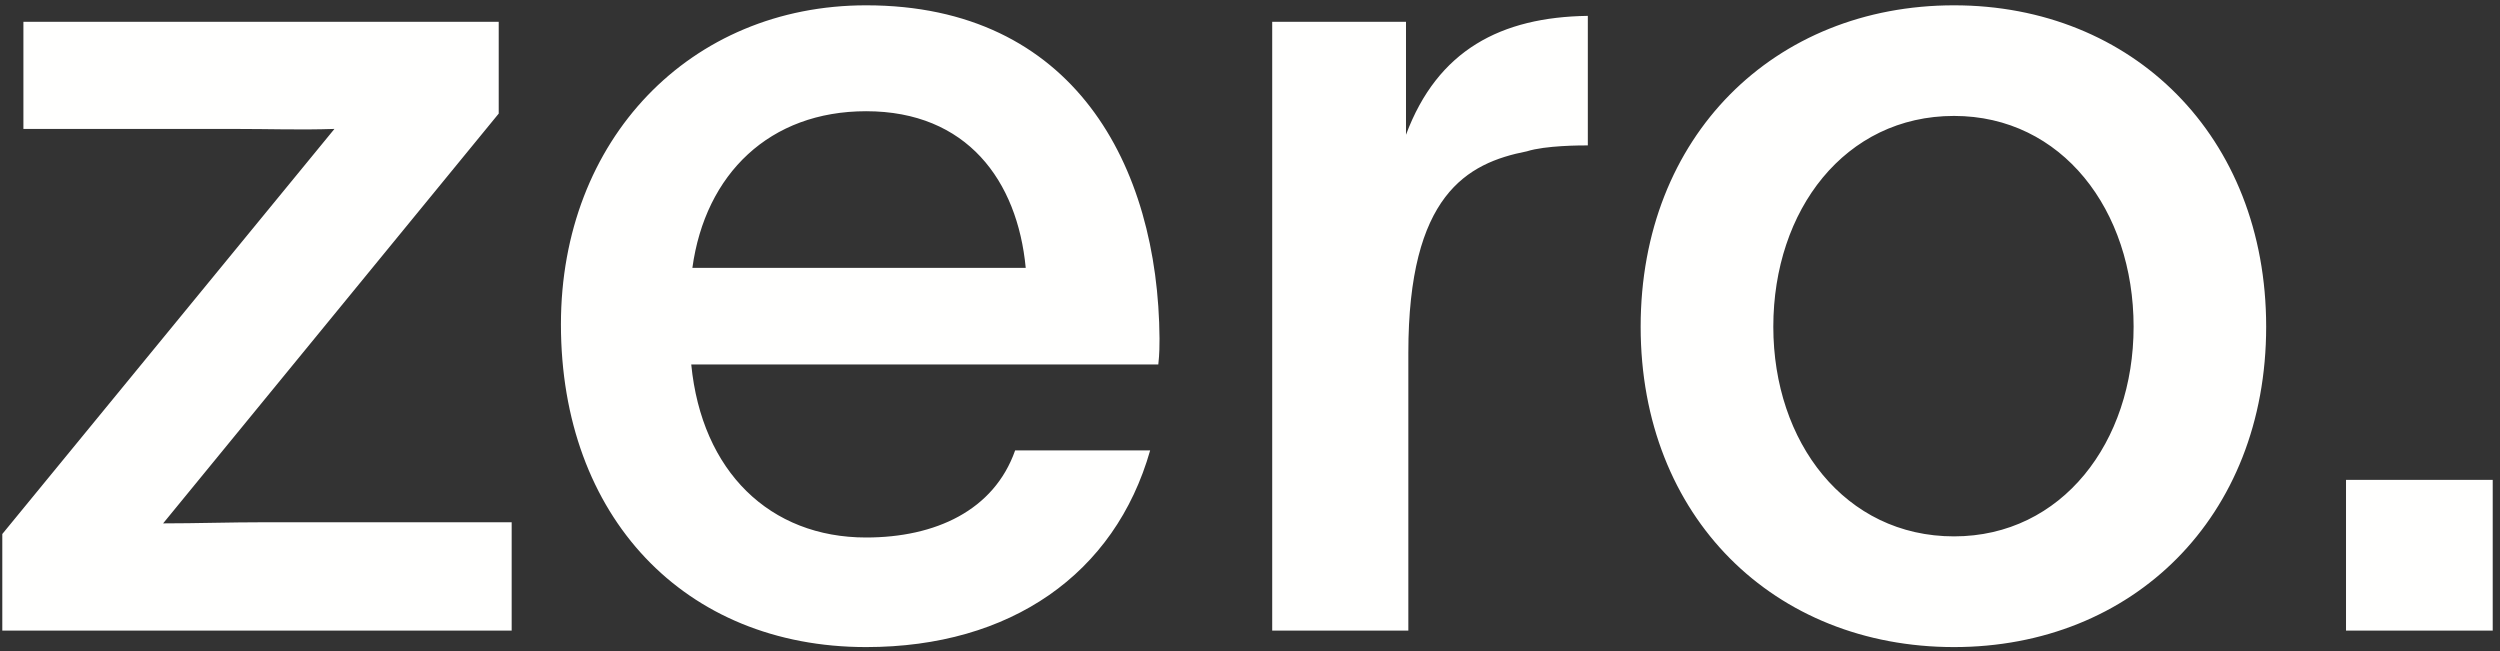
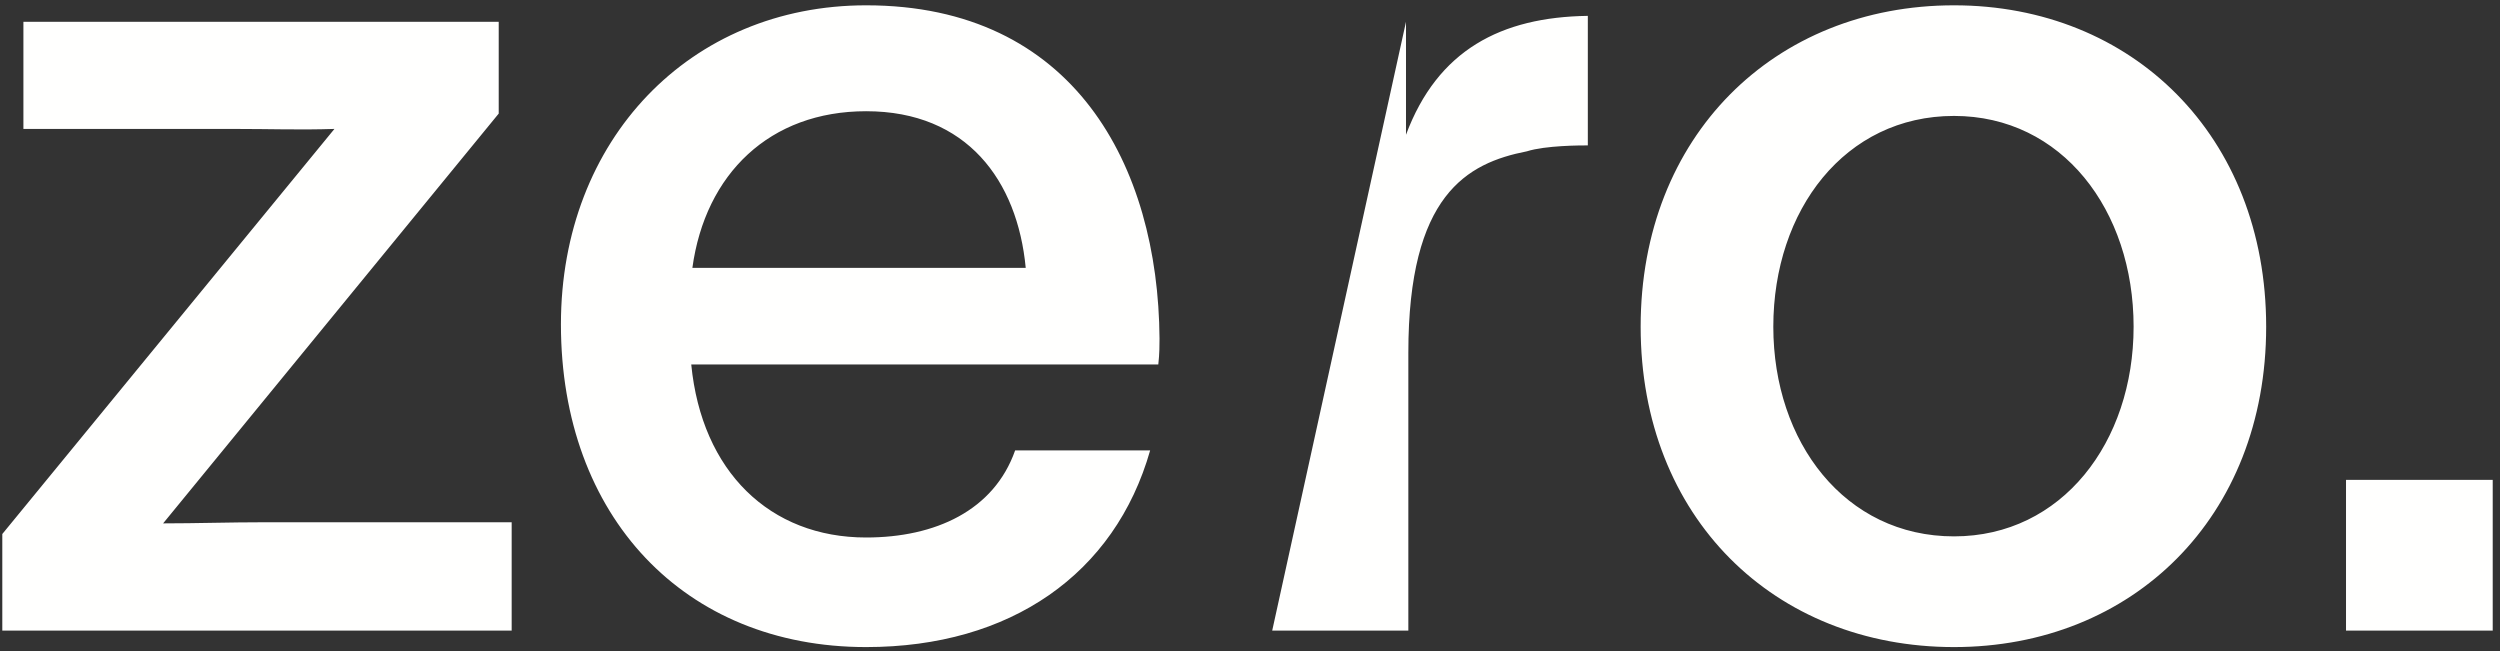
<svg xmlns="http://www.w3.org/2000/svg" width="261px" height="68px" viewBox="0 0 261 68" version="1.1">
  <rect x="0" y="0" width="261" height="68" fill="#333333" stroke="none" />
  <title>zero-branco</title>
  <g id="identidade" stroke="none" stroke-width="1" fill="none" fill-rule="evenodd">
    <g id="Group-6" transform="translate(-133, -263)" fill="#FFFFFE">
-       <path d="M167.915,276.46 L133.24,318.751 L133.24,328.835 L186.418,328.835 L186.418,317.523 L160.686,317.523 C156.886,317.523 153.585,317.641 150.029,317.641 L185.066,274.858 L185.066,265.275 L135.444,265.275 L135.444,276.46 L157.375,276.46 C161.303,276.46 164.242,276.578 167.915,276.46 L167.915,276.46 Z M253.075,310.024 L238.979,310.024 C236.775,316.294 230.653,319.115 223.424,319.115 C213.375,319.115 206.263,312.235 205.166,301.05 L253.927,301.05 C254.054,299.94 254.054,298.957 254.054,298.347 C253.927,280.273 245.111,263.555 223.424,263.555 C205.039,263.555 191.561,277.57 191.561,296.863 C191.561,316.903 204.432,330.555 223.424,330.555 C238.489,330.555 249.401,322.928 253.075,310.024 L253.075,310.024 Z M205.284,290.966 C206.635,281.128 213.375,274.612 223.424,274.612 C233.954,274.612 239.224,281.865 240.086,290.966 L205.284,290.966 Z M279.786,265.275 L265.818,265.275 L265.818,328.835 L280.031,328.835 L280.031,299.822 C280.031,283.34 286.153,280.027 292.402,278.799 C294.361,278.18 298.035,278.18 298.769,278.18 L298.769,264.656 C289.709,264.784 283.087,268.223 279.786,277.069 L279.786,265.275 Z M337,330.555 C355.621,330.555 369.588,317.031 369.588,297.109 C369.588,277.197 355.621,263.555 337,263.555 C318.252,263.555 304.284,277.197 304.284,297.109 C304.284,317.031 318.252,330.555 337,330.555 L337,330.555 Z M318.134,297.109 C318.134,284.942 325.608,275.103 337,275.103 C348.274,275.103 355.748,284.942 355.748,297.109 C355.748,309.159 348.274,318.997 337,318.997 C325.608,318.997 318.134,309.159 318.134,297.109 L318.134,297.109 Z M377.924,328.835 L393.24,328.835 L393.24,313.099 L377.924,313.099 L377.924,328.835 Z" id="zero-branco" />
+       <path d="M167.915,276.46 L133.24,318.751 L133.24,328.835 L186.418,328.835 L186.418,317.523 L160.686,317.523 C156.886,317.523 153.585,317.641 150.029,317.641 L185.066,274.858 L185.066,265.275 L135.444,265.275 L135.444,276.46 L157.375,276.46 C161.303,276.46 164.242,276.578 167.915,276.46 L167.915,276.46 Z M253.075,310.024 L238.979,310.024 C236.775,316.294 230.653,319.115 223.424,319.115 C213.375,319.115 206.263,312.235 205.166,301.05 L253.927,301.05 C254.054,299.94 254.054,298.957 254.054,298.347 C253.927,280.273 245.111,263.555 223.424,263.555 C205.039,263.555 191.561,277.57 191.561,296.863 C191.561,316.903 204.432,330.555 223.424,330.555 C238.489,330.555 249.401,322.928 253.075,310.024 L253.075,310.024 Z M205.284,290.966 C206.635,281.128 213.375,274.612 223.424,274.612 C233.954,274.612 239.224,281.865 240.086,290.966 L205.284,290.966 Z M279.786,265.275 L265.818,328.835 L280.031,328.835 L280.031,299.822 C280.031,283.34 286.153,280.027 292.402,278.799 C294.361,278.18 298.035,278.18 298.769,278.18 L298.769,264.656 C289.709,264.784 283.087,268.223 279.786,277.069 L279.786,265.275 Z M337,330.555 C355.621,330.555 369.588,317.031 369.588,297.109 C369.588,277.197 355.621,263.555 337,263.555 C318.252,263.555 304.284,277.197 304.284,297.109 C304.284,317.031 318.252,330.555 337,330.555 L337,330.555 Z M318.134,297.109 C318.134,284.942 325.608,275.103 337,275.103 C348.274,275.103 355.748,284.942 355.748,297.109 C355.748,309.159 348.274,318.997 337,318.997 C325.608,318.997 318.134,309.159 318.134,297.109 L318.134,297.109 Z M377.924,328.835 L393.24,328.835 L393.24,313.099 L377.924,313.099 L377.924,328.835 Z" id="zero-branco" />
    </g>
  </g>
</svg>